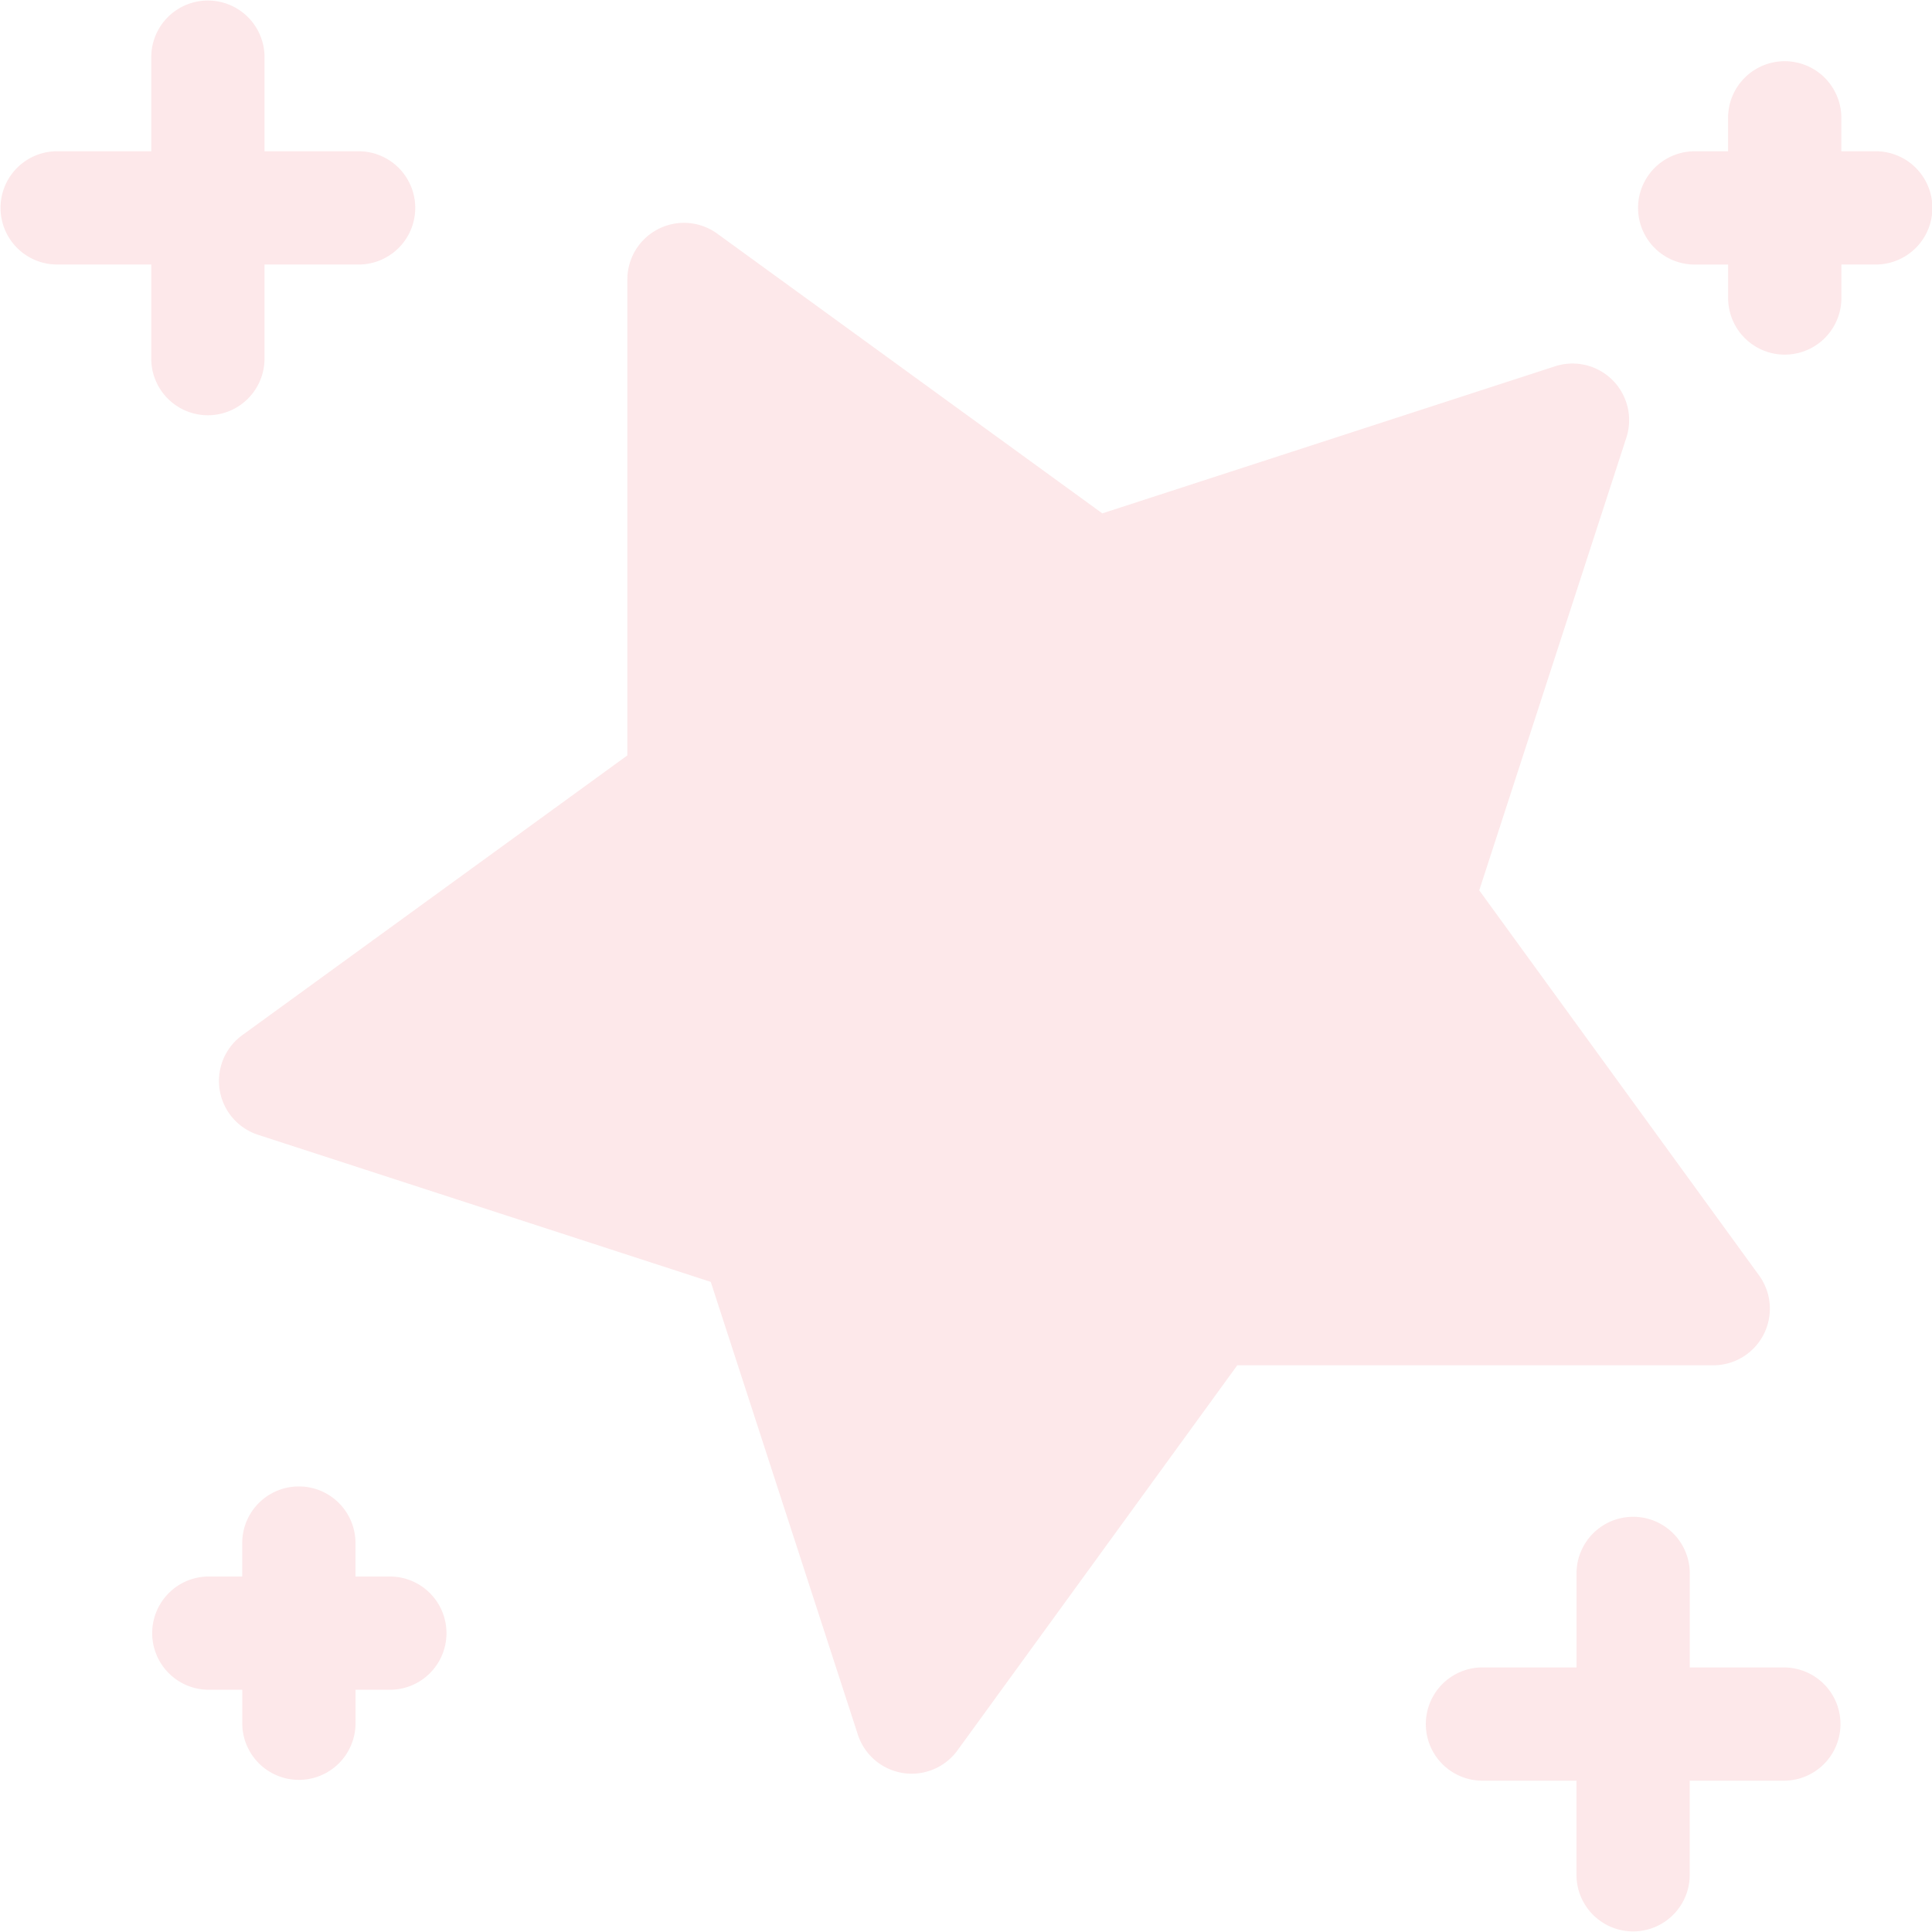
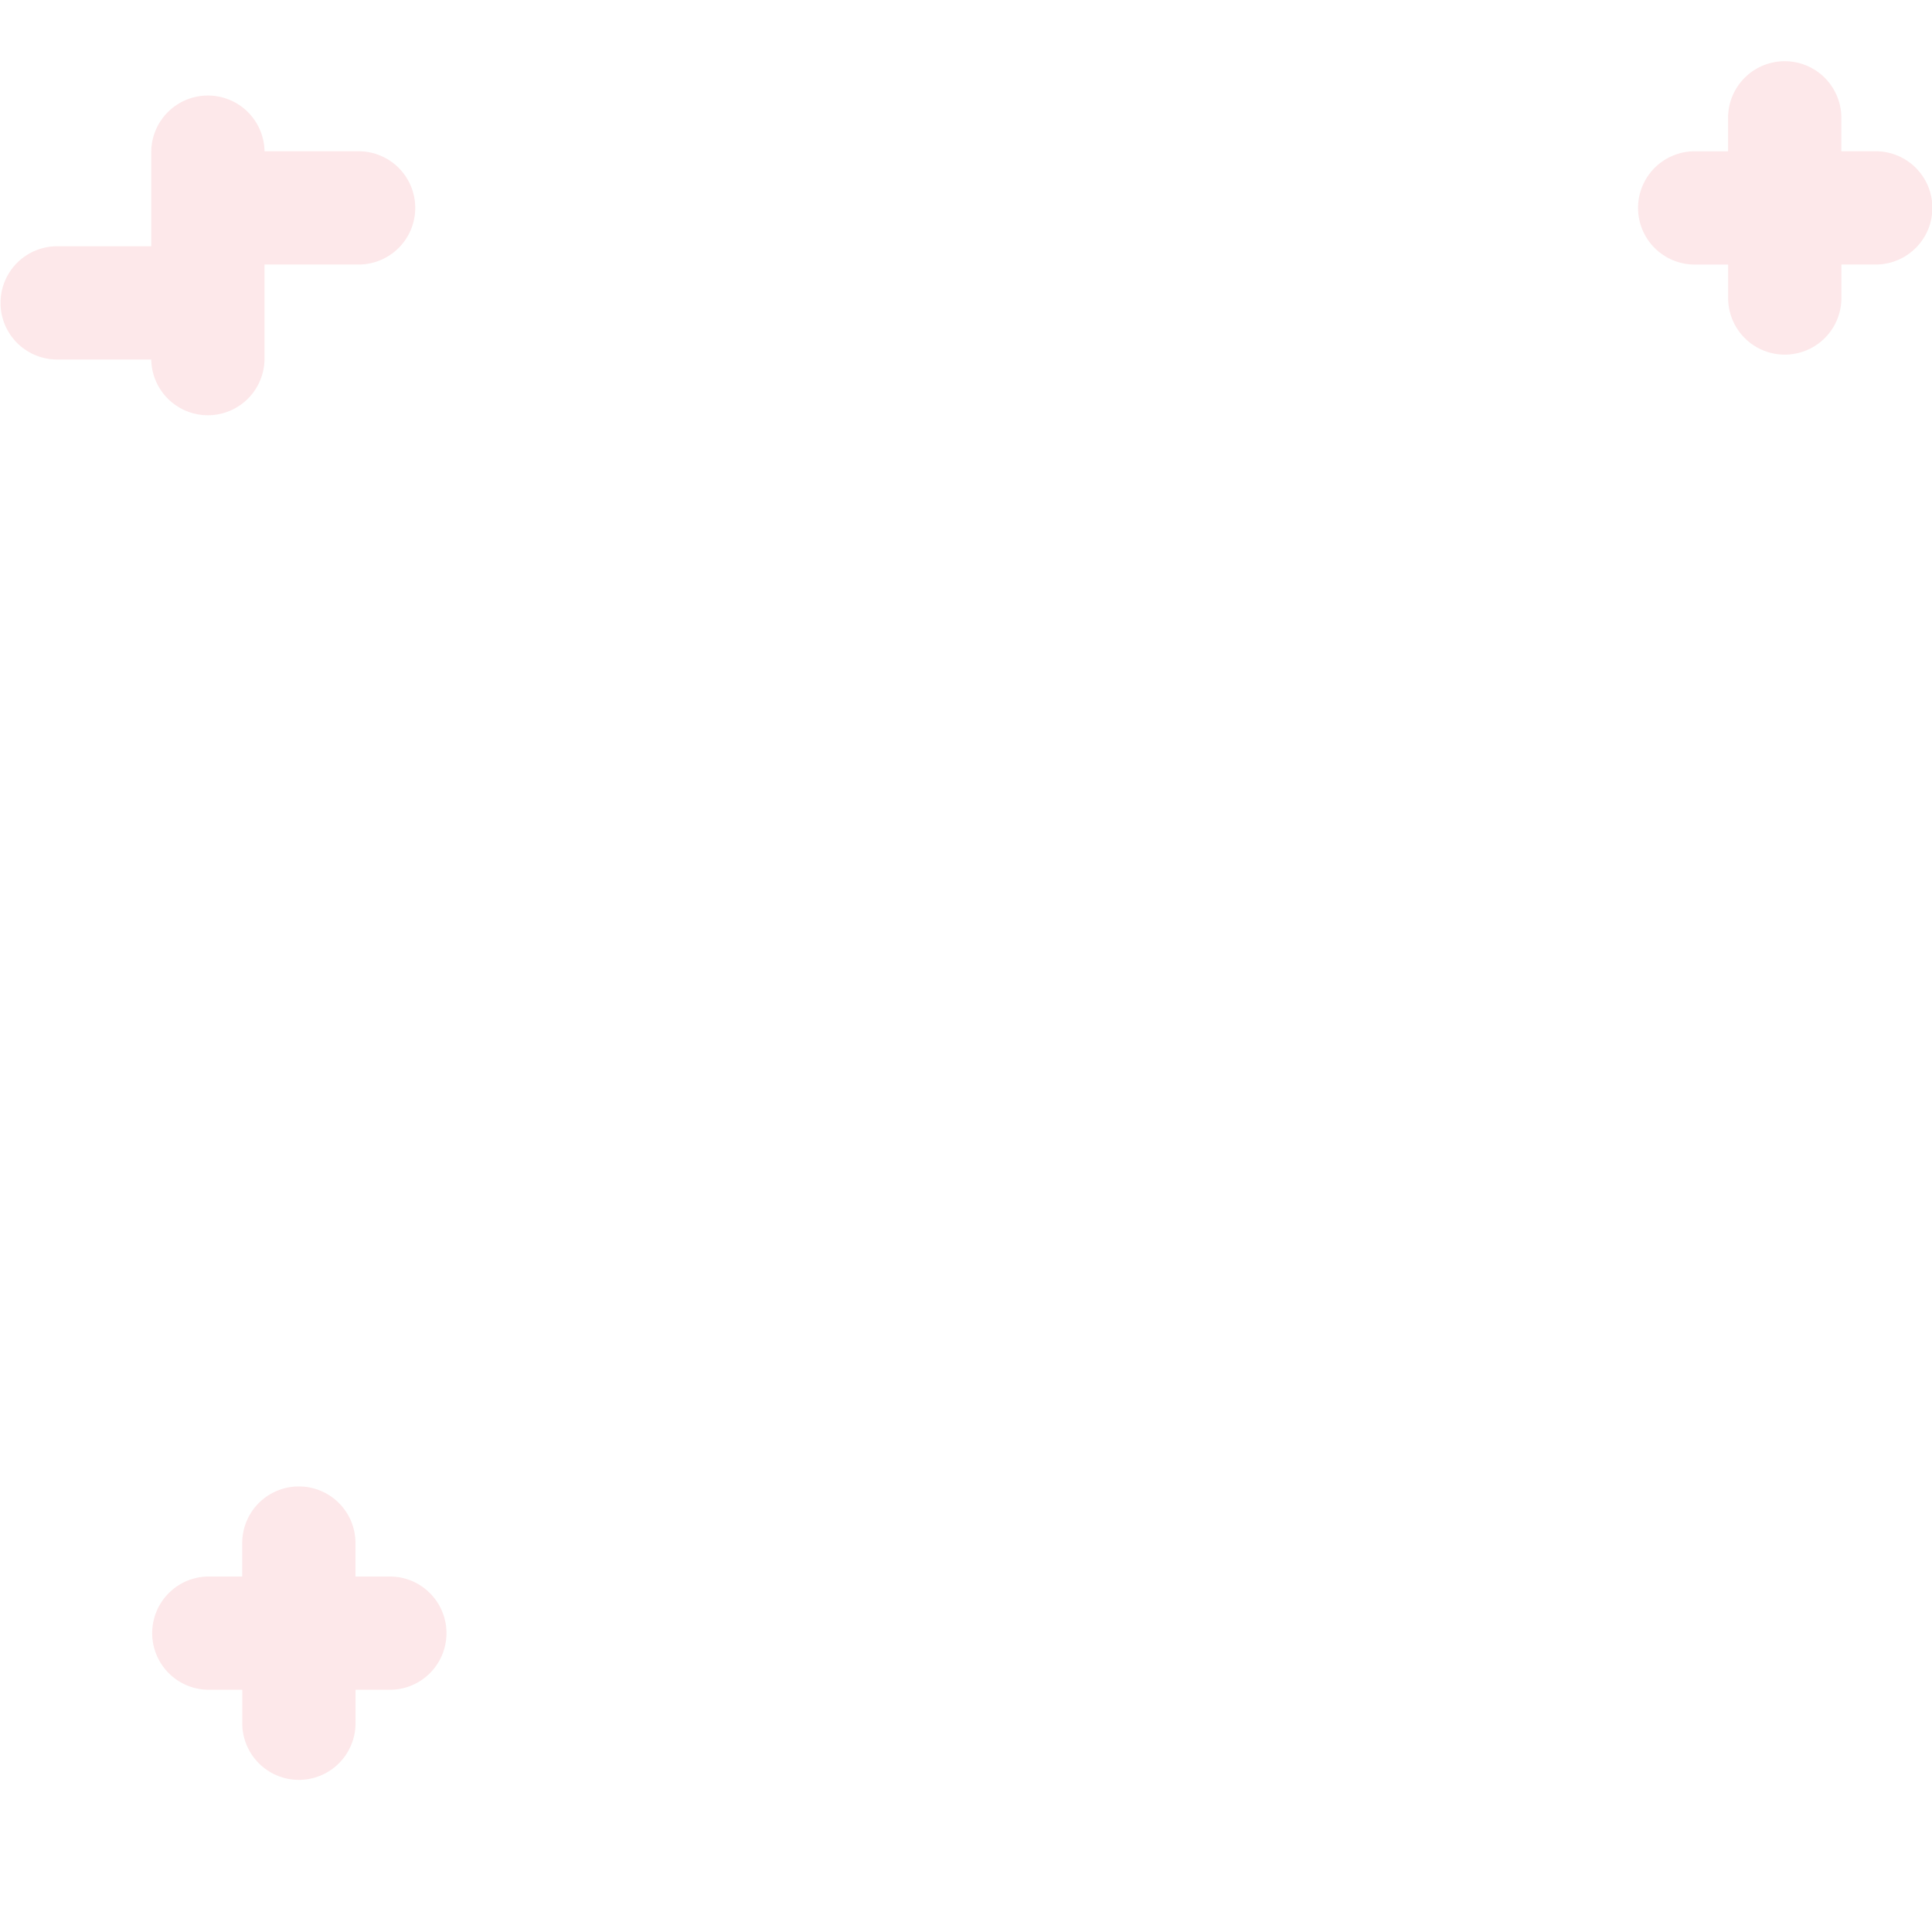
<svg xmlns="http://www.w3.org/2000/svg" width="138.417" height="138.418" viewBox="0 0 138.417 138.418">
  <g id="グループ_213370" data-name="グループ 213370" transform="translate(0 0)" opacity="0.09">
-     <path id="パス_191070" data-name="パス 191070" d="M10.837,25.757a4.057,4.057,0,0,0,8.113,0V18.951h6.806a4.057,4.057,0,0,0,0-8.113H18.951V4.031a4.057,4.057,0,0,0-8.113,0v6.806H4.031a4.057,4.057,0,0,0,0,8.113h6.806Z" transform="translate(0 0)" fill="#e60012" />
-     <path id="パス_191071" data-name="パス 191071" d="M403.323,412.5h-6.806V405.7a4.057,4.057,0,0,0-8.113,0V412.5H381.6a4.057,4.057,0,0,0,0,8.113H388.4v6.806a4.057,4.057,0,0,0,8.113,0v-6.806h6.806A4.057,4.057,0,0,0,403.323,412.5Z" transform="translate(-275.454 -293.037)" fill="#e60012" />
+     <path id="パス_191070" data-name="パス 191070" d="M10.837,25.757a4.057,4.057,0,0,0,8.113,0V18.951h6.806a4.057,4.057,0,0,0,0-8.113H18.951a4.057,4.057,0,0,0-8.113,0v6.806H4.031a4.057,4.057,0,0,0,0,8.113h6.806Z" transform="translate(0 0)" fill="#e60012" />
    <path id="パス_191072" data-name="パス 191072" d="M450.866,22.558H448.4V20.1a4.057,4.057,0,0,0-8.113,0v2.461H437.83a4.057,4.057,0,0,0,0,8.113h2.461v2.461a4.057,4.057,0,0,0,8.113,0V30.672h2.461A4.057,4.057,0,0,0,450.866,22.558Z" transform="translate(-316.479 -11.721)" fill="#e60012" />
    <path id="パス_191073" data-name="パス 191073" d="M57.232,400.125H54.771v-2.461a4.057,4.057,0,0,0-8.113,0v2.461H44.2a4.057,4.057,0,0,0,0,8.113h2.461V410.7a4.057,4.057,0,0,0,8.113,0v-2.461h2.461A4.057,4.057,0,0,0,57.232,400.125Z" transform="translate(-29.303 -287.176)" fill="#e60012" />
-     <path id="パス_191074" data-name="パス 191074" d="M168.679,138.66a4.056,4.056,0,0,0-.333-4.226L148.3,106.848,158.84,74.415a4.056,4.056,0,0,0-5.111-5.111L121.295,79.841,93.709,59.8a4.057,4.057,0,0,0-6.441,3.282v34.1L59.681,117.223a4.056,4.056,0,0,0,1.131,7.14L93.243,134.9l10.537,32.431a4.056,4.056,0,0,0,7.14,1.131l20.044-27.586h34.1a4.056,4.056,0,0,0,3.615-2.215Z" transform="translate(-42.321 -43.06)" fill="#e60012" />
  </g>
</svg>